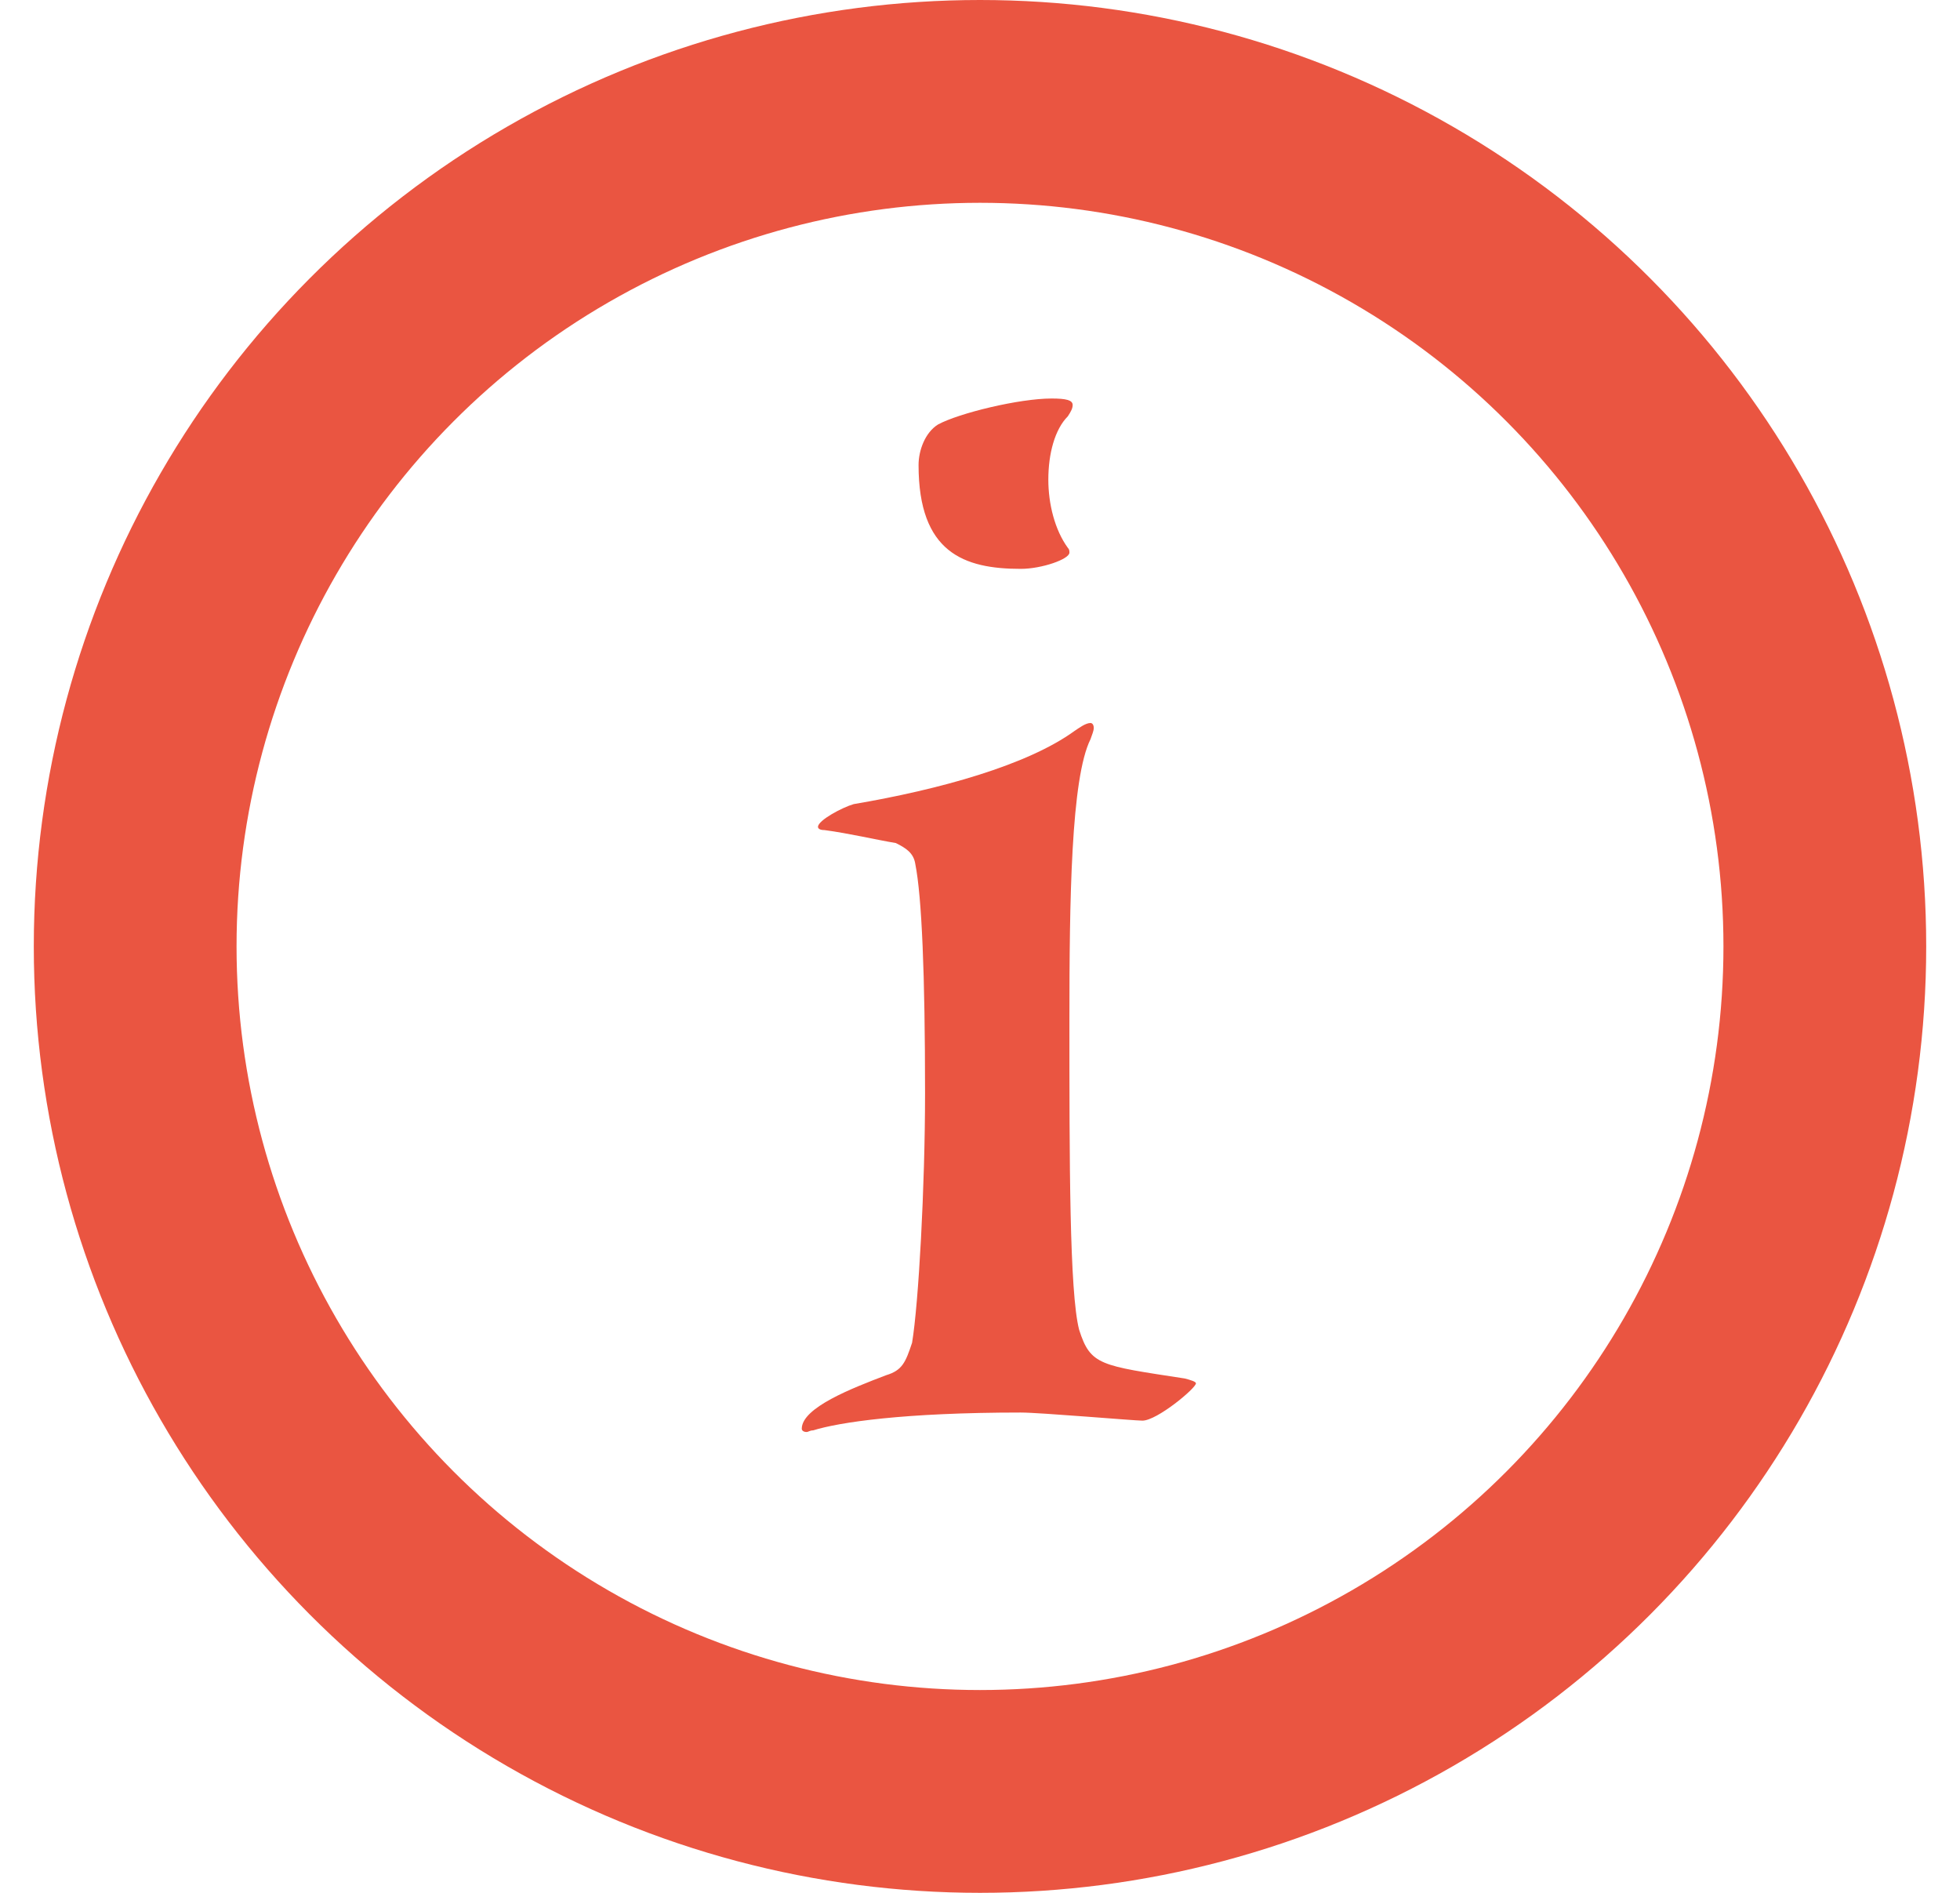
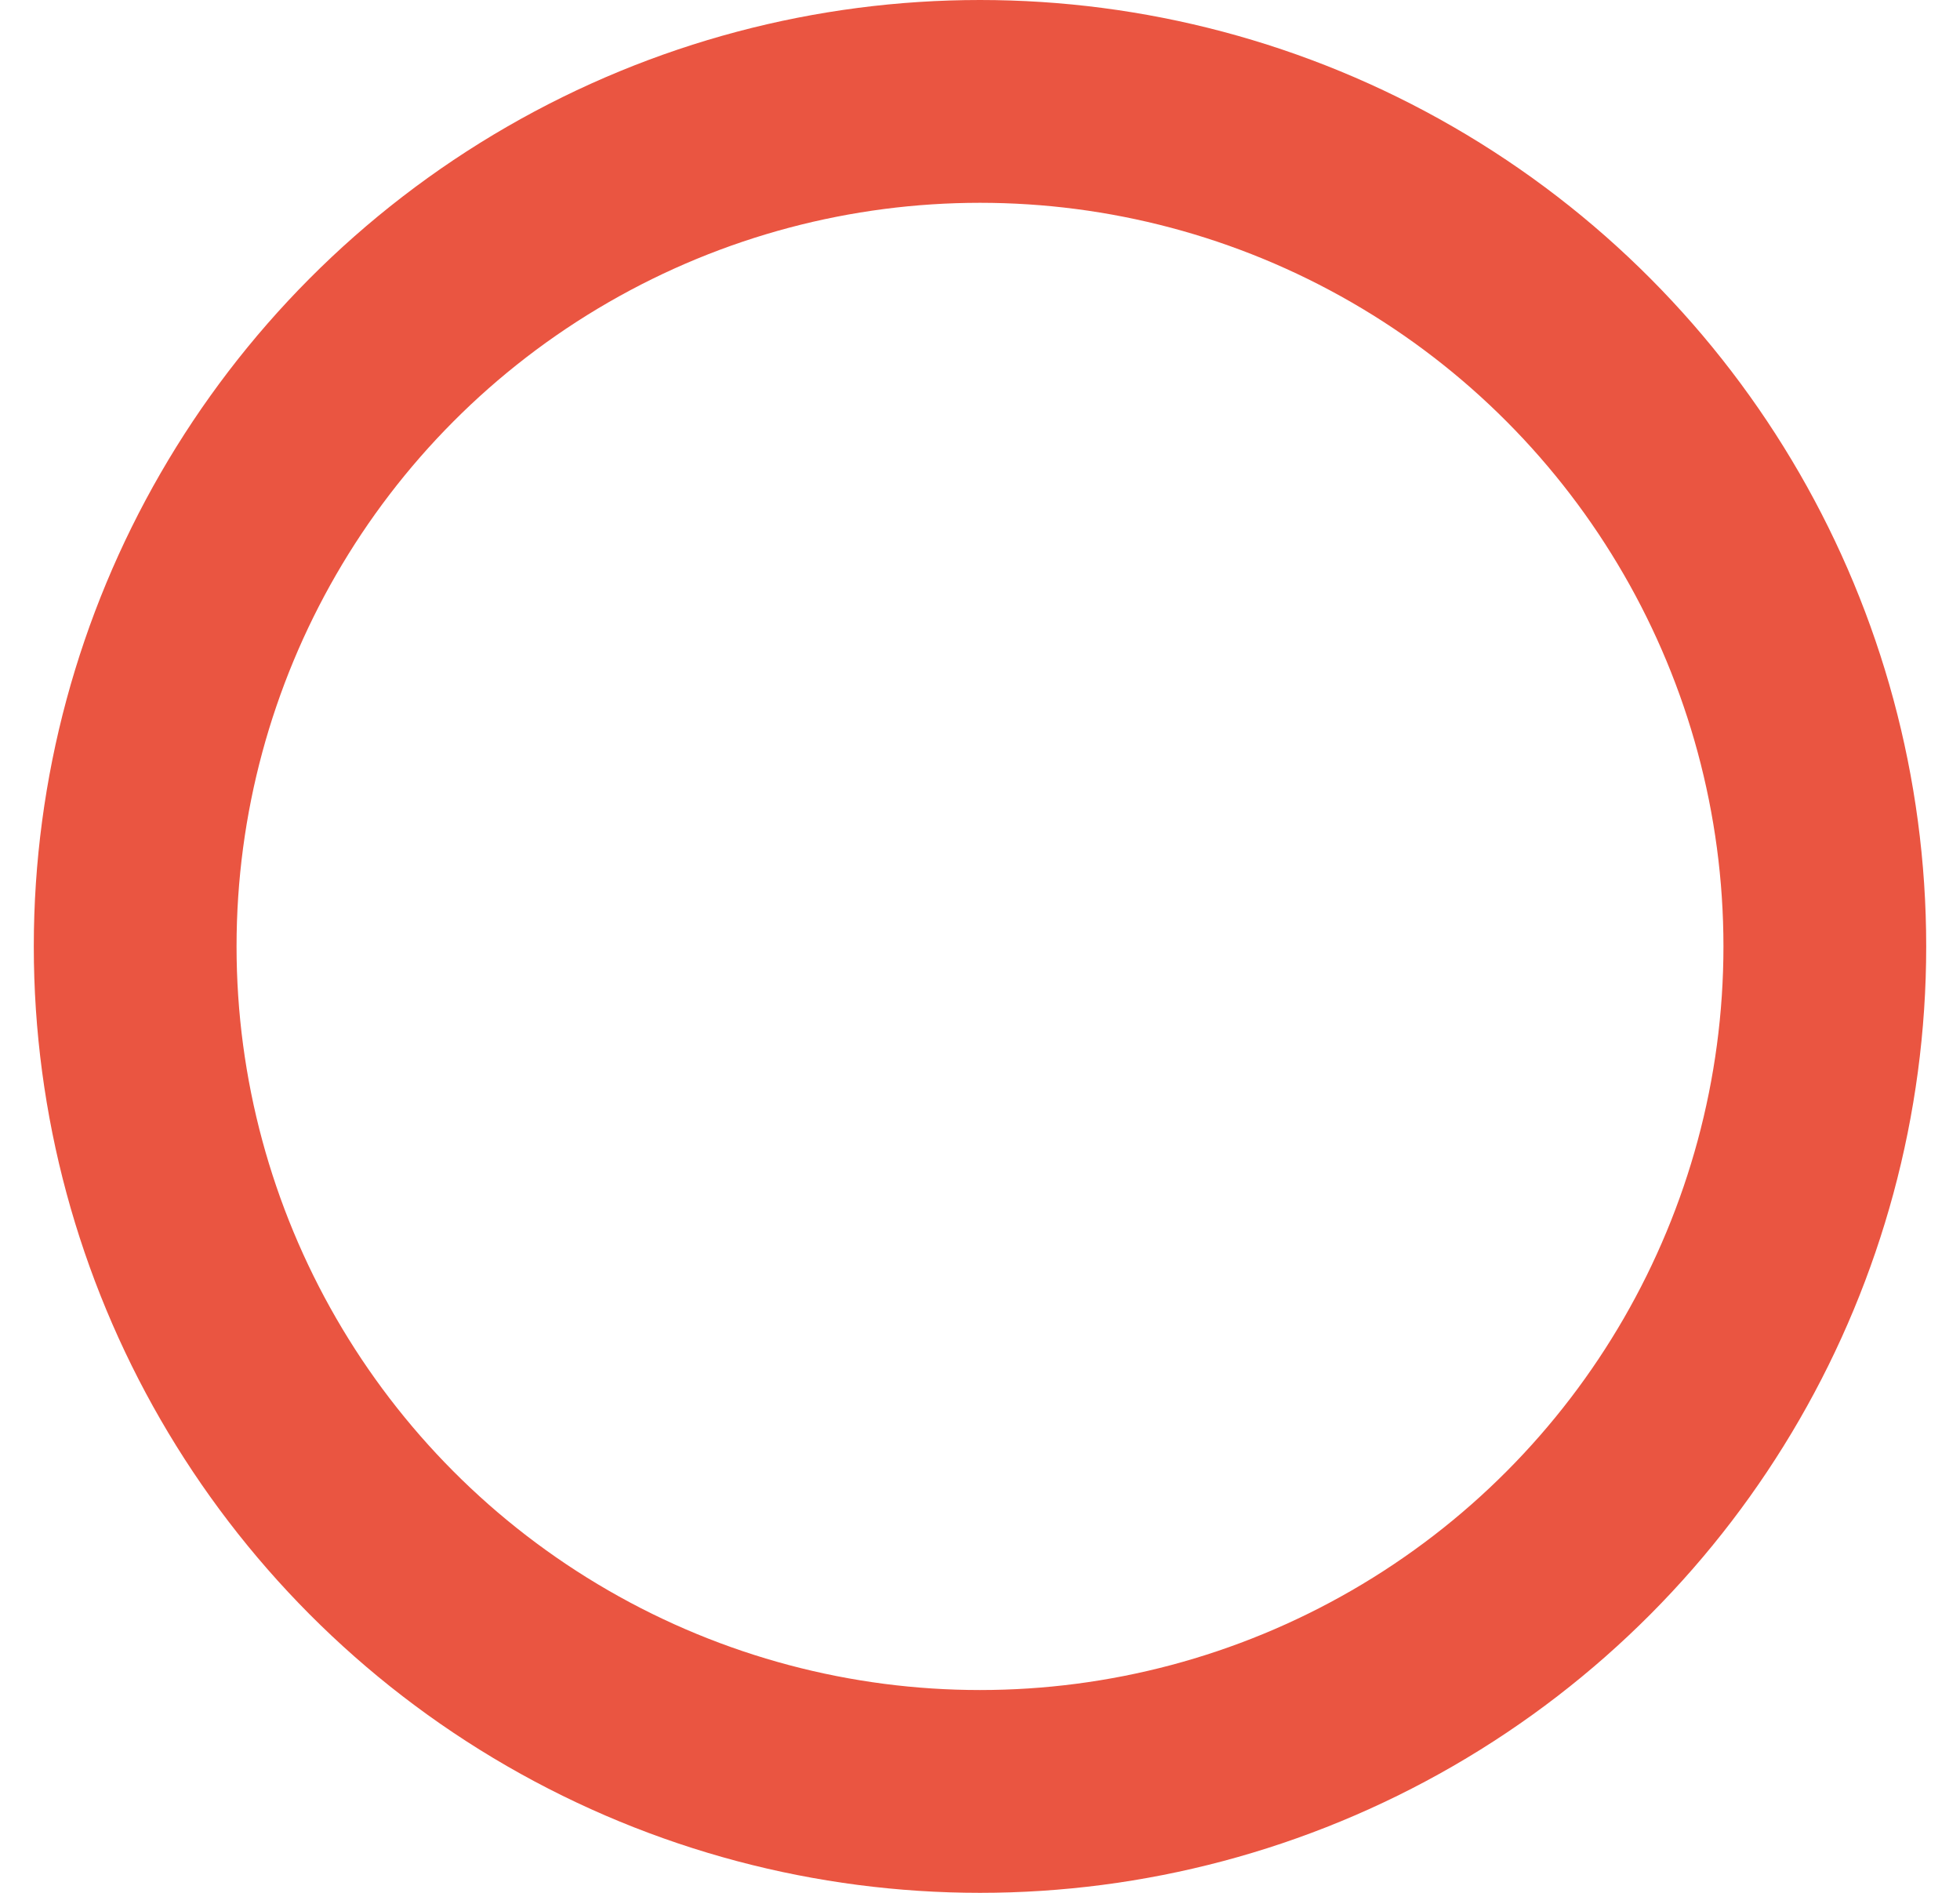
<svg xmlns="http://www.w3.org/2000/svg" width="29" height="28" viewBox="0 0 29 28" fill="none">
-   <path d="M15.103 8.415C14.263 8.415 13.591 8.175 13.591 6.879C13.591 6.663 13.687 6.399 13.879 6.279C14.191 6.111 15.079 5.895 15.559 5.895C15.775 5.895 15.871 5.919 15.871 5.991C15.871 6.039 15.847 6.087 15.799 6.159C15.607 6.351 15.511 6.711 15.511 7.095C15.511 7.455 15.607 7.839 15.799 8.103C15.823 8.127 15.823 8.151 15.823 8.175C15.823 8.271 15.415 8.415 15.103 8.415ZM13.687 16.167C13.687 14.415 13.639 13.263 13.543 12.783C13.519 12.615 13.399 12.543 13.255 12.471C12.967 12.423 12.559 12.327 12.199 12.279C12.127 12.279 12.103 12.255 12.103 12.231C12.103 12.135 12.463 11.943 12.631 11.895C13.903 11.679 15.199 11.319 15.895 10.815C15.967 10.767 16.063 10.695 16.135 10.695C16.159 10.695 16.183 10.719 16.183 10.767C16.183 10.815 16.159 10.863 16.135 10.935C15.847 11.511 15.823 13.311 15.823 15.087C15.823 17.175 15.823 19.119 15.967 19.671C16.135 20.199 16.279 20.199 17.527 20.391C17.623 20.415 17.695 20.439 17.695 20.463C17.695 20.535 17.119 21.015 16.903 21.015C16.783 21.015 15.391 20.895 15.103 20.895C13.375 20.895 12.415 21.039 12.031 21.159C11.983 21.159 11.959 21.183 11.935 21.183C11.887 21.183 11.863 21.159 11.863 21.135C11.863 20.823 12.607 20.535 13.111 20.343C13.351 20.271 13.399 20.151 13.495 19.863C13.591 19.287 13.687 17.559 13.687 16.167Z" fill="#EA5541" />
  <circle cx="14.5" cy="14" r="12.5" stroke="#EA5541" stroke-width="3" />
</svg>